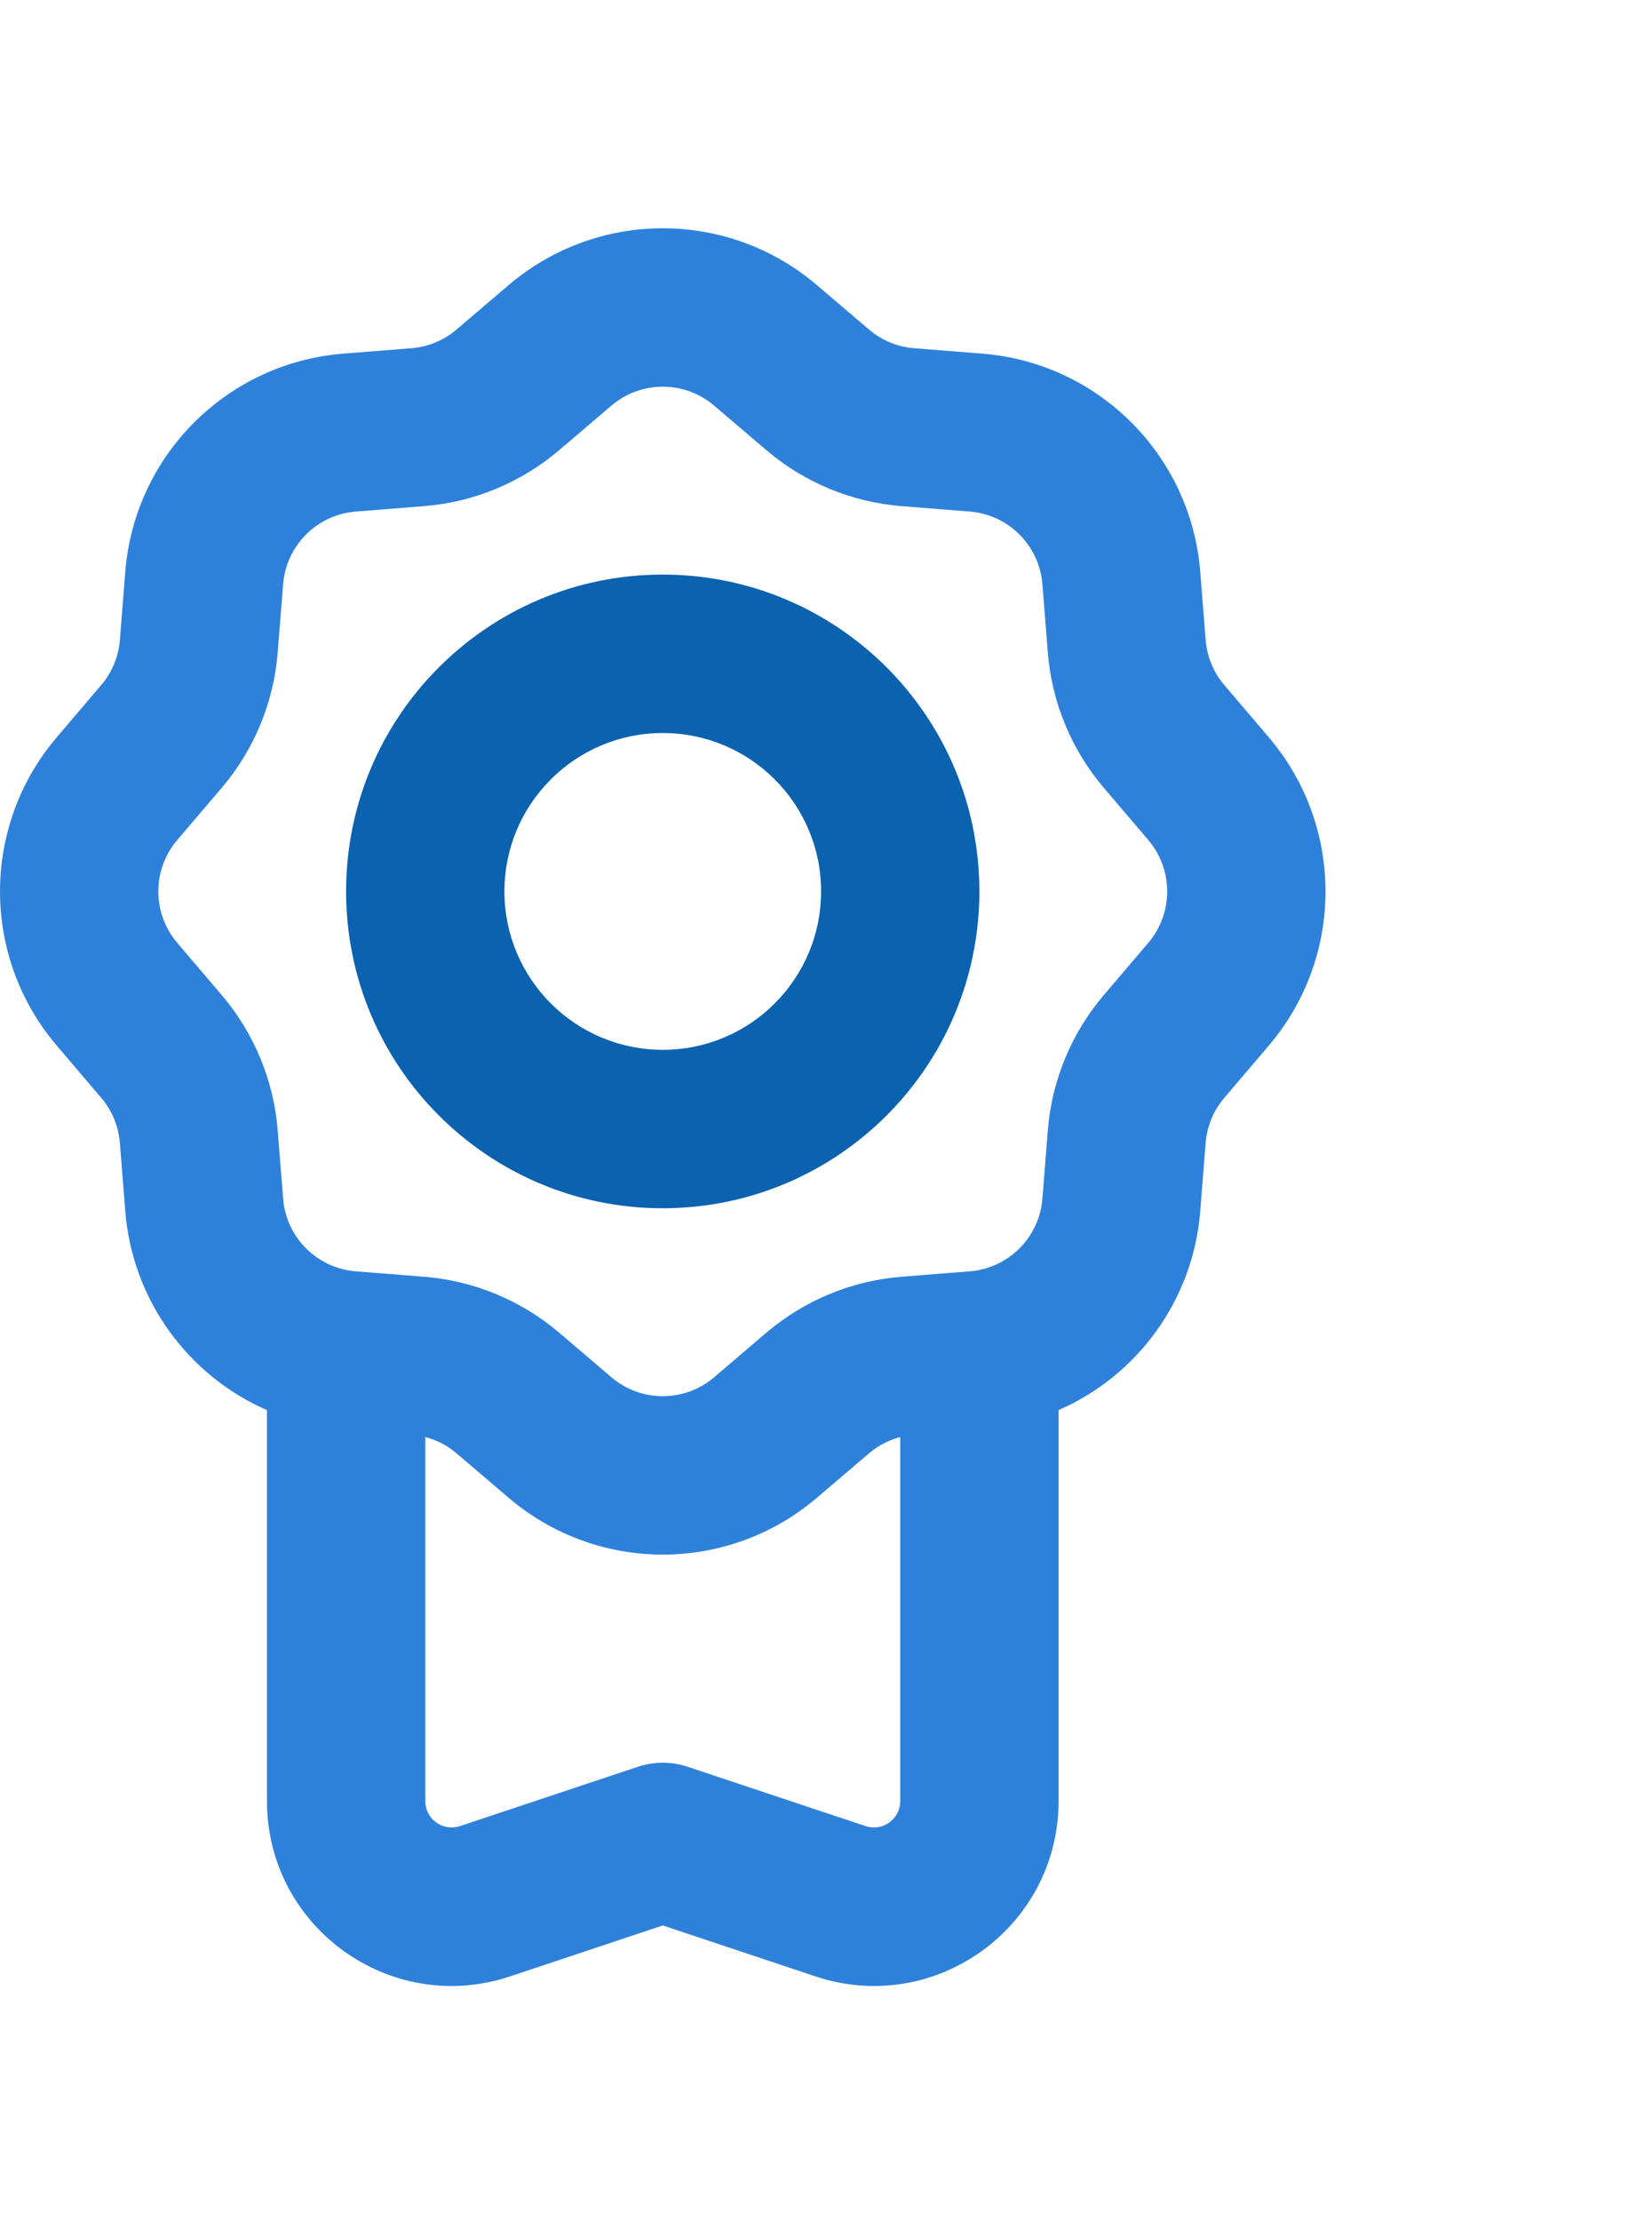
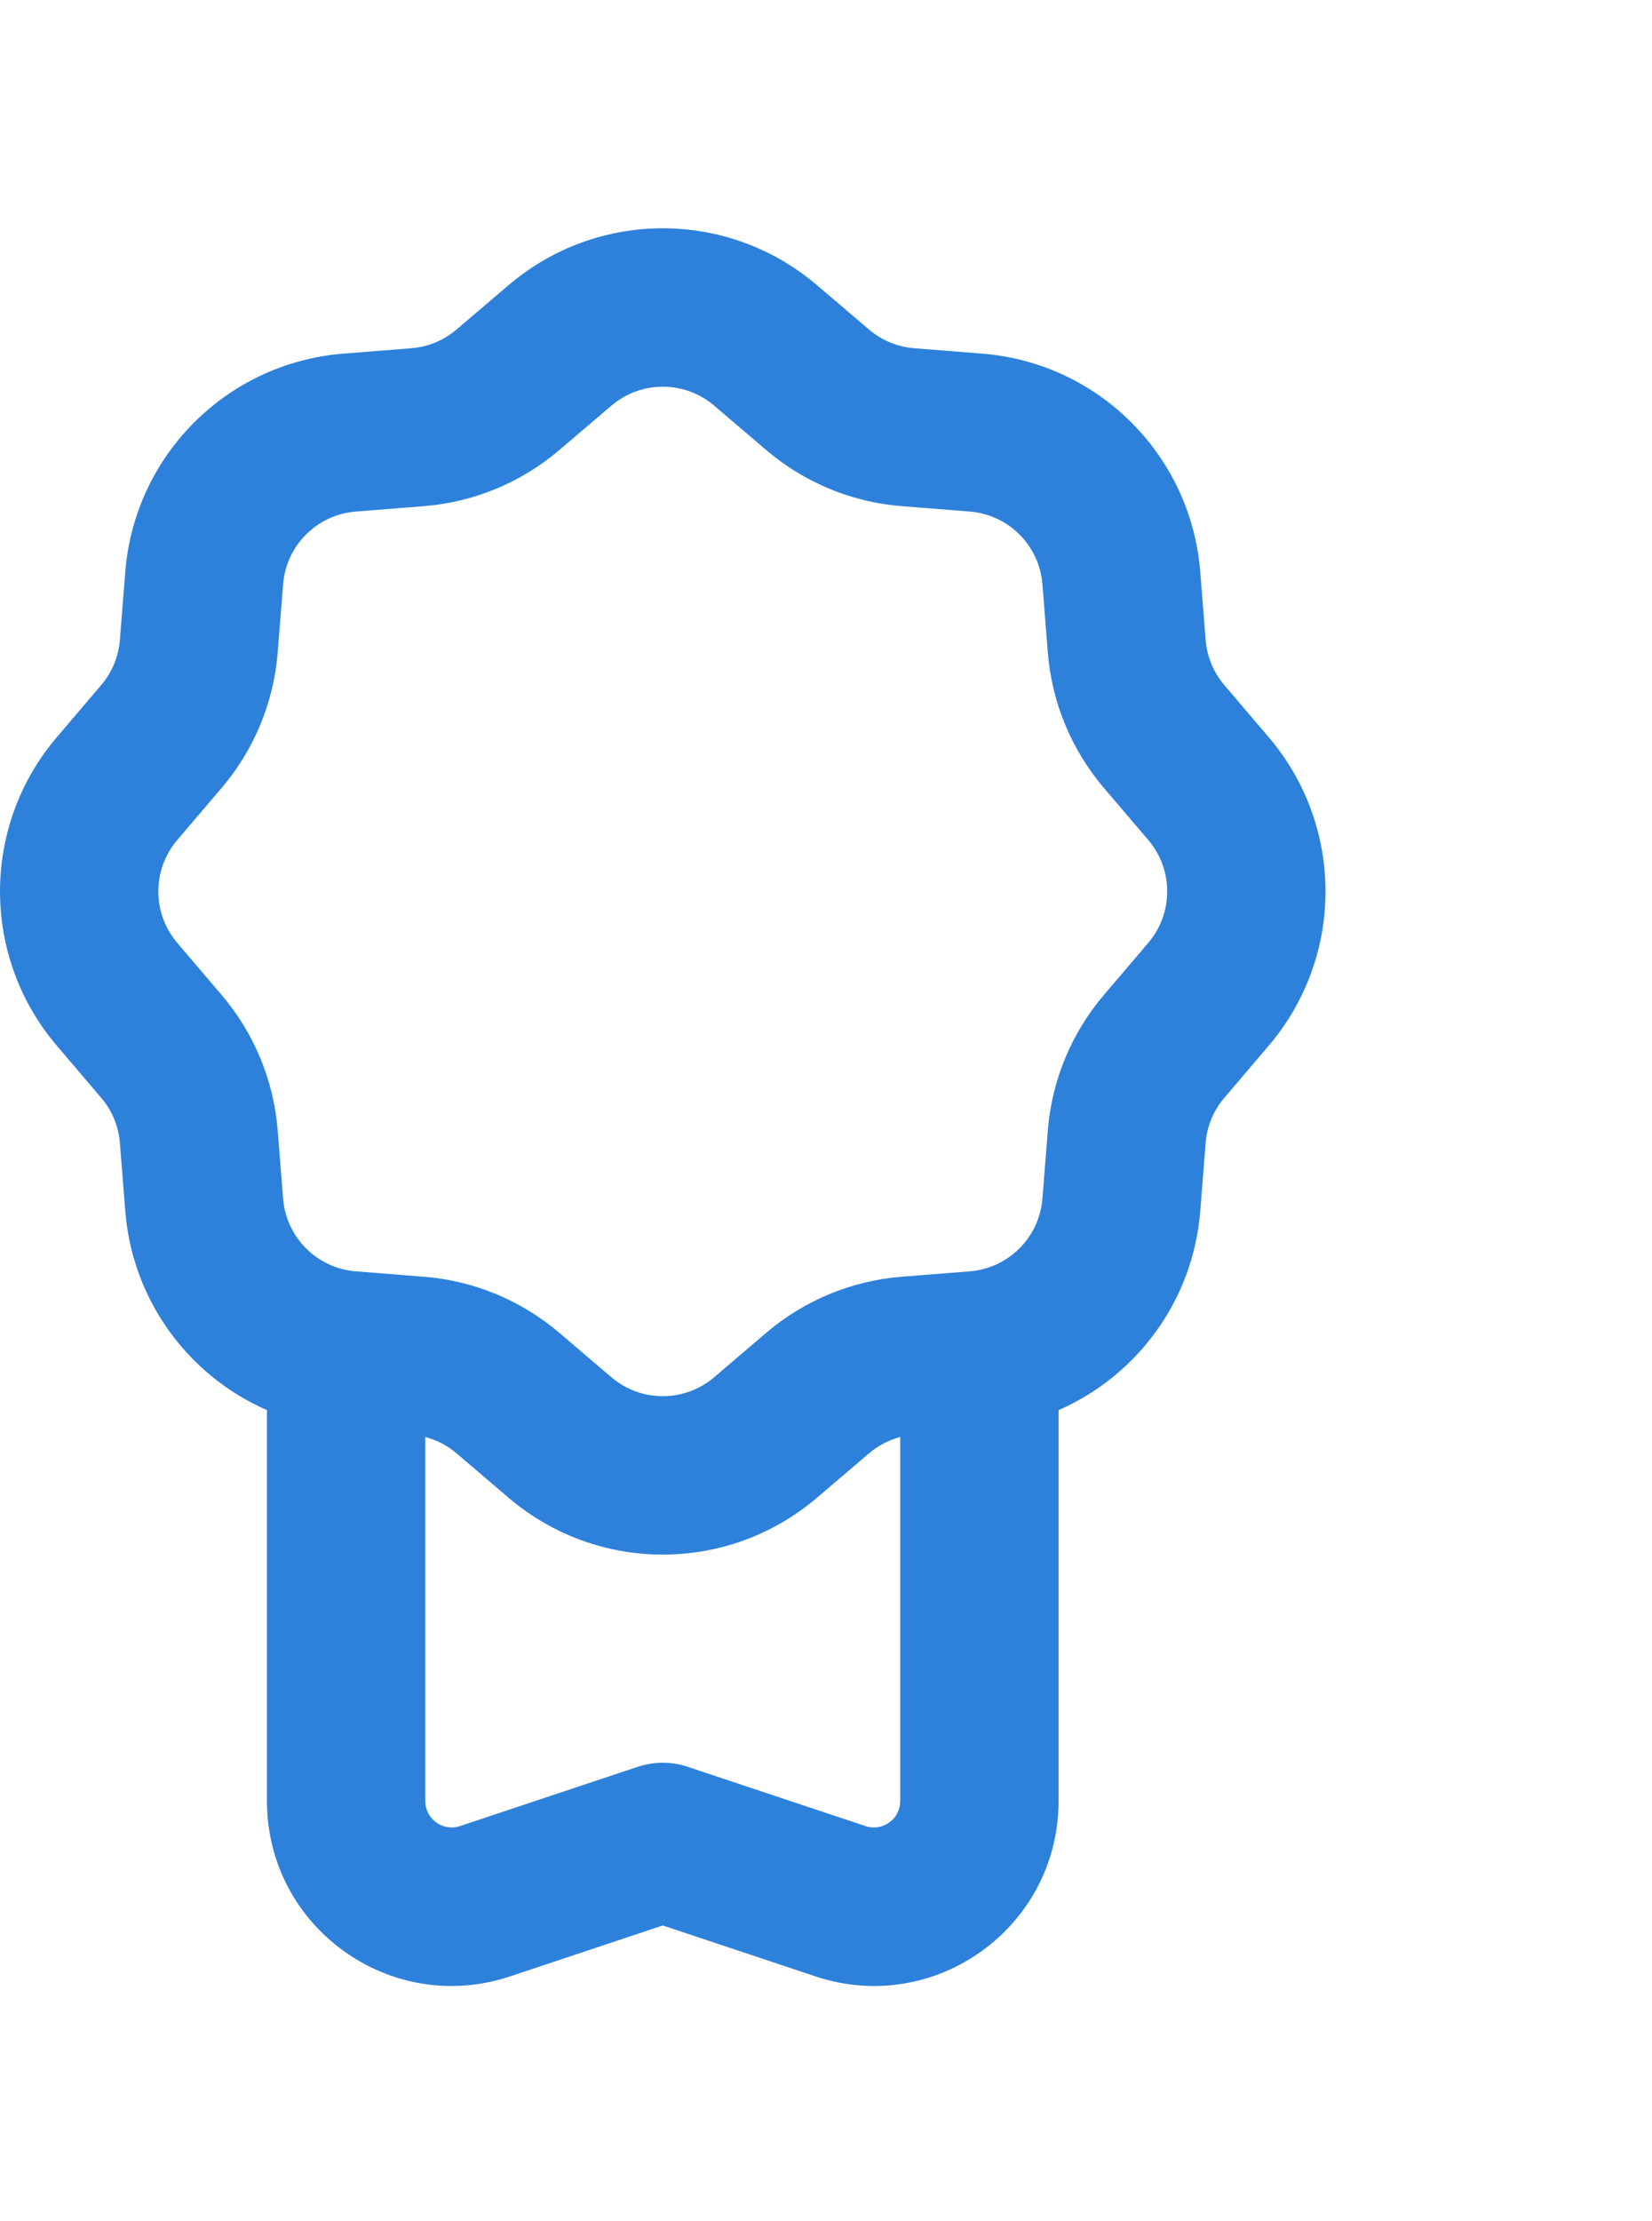
<svg xmlns="http://www.w3.org/2000/svg" width="32" height="43" viewBox="0 0 32 43" fill="none">
  <path fill-rule="evenodd" clip-rule="evenodd" d="M9.854 5.518C11.574 4.053 14.102 4.053 15.822 5.518L16.833 6.379C17.078 6.589 17.384 6.715 17.705 6.741L19.029 6.846C21.281 7.026 23.069 8.814 23.249 11.066L23.354 12.39C23.38 12.711 23.506 13.017 23.716 13.262L24.577 14.273C26.042 15.993 26.042 18.521 24.577 20.241L23.716 21.252C23.506 21.497 23.38 21.802 23.354 22.124L23.249 23.448C23.111 25.178 22.023 26.635 20.505 27.298V34.866C20.505 37.308 18.112 39.032 15.796 38.26L12.838 37.274L9.88 38.26C7.564 39.032 5.171 37.308 5.171 34.866V27.298C3.653 26.635 2.565 25.178 2.427 23.448L2.322 22.124C2.296 21.802 2.17 21.497 1.96 21.252L1.099 20.241C-0.366 18.521 -0.366 15.993 1.099 14.273L1.96 13.262C2.17 13.017 2.296 12.711 2.322 12.39L2.427 11.066C2.607 8.814 4.395 7.026 6.647 6.846L7.971 6.741C8.293 6.715 8.598 6.589 8.843 6.379L9.854 5.518ZM16.833 28.135C17.009 27.984 17.216 27.877 17.438 27.819V34.866C17.438 35.215 17.096 35.461 16.765 35.35L13.323 34.203C13.008 34.098 12.668 34.098 12.353 34.203L8.911 35.35C8.58 35.461 8.238 35.215 8.238 34.866V27.819C8.46 27.877 8.667 27.984 8.844 28.135L9.854 28.996C11.574 30.461 14.102 30.461 15.822 28.996L16.833 28.135ZM13.833 7.852C13.259 7.364 12.417 7.364 11.844 7.852L10.833 8.713C10.096 9.341 9.18 9.721 8.215 9.798L6.891 9.903C6.14 9.963 5.544 10.559 5.484 11.31L5.379 12.634C5.302 13.599 4.922 14.515 4.294 15.252L3.433 16.262C2.945 16.835 2.945 17.678 3.433 18.252L4.294 19.262C4.922 19.999 5.302 20.915 5.379 21.88L5.484 23.204C5.544 23.955 6.14 24.551 6.891 24.611L8.215 24.716C9.18 24.793 10.096 25.173 10.833 25.8L11.844 26.662C12.417 27.15 13.259 27.15 13.833 26.662L14.843 25.8C15.58 25.173 16.496 24.793 17.461 24.716L18.785 24.611C19.536 24.551 20.132 23.955 20.192 23.204L20.297 21.88C20.374 20.915 20.754 19.999 21.382 19.262L22.243 18.252C22.731 17.678 22.731 16.835 22.243 16.262L21.382 15.252C20.754 14.515 20.374 13.599 20.297 12.634L20.192 11.31C20.132 10.559 19.536 9.963 18.785 9.903L17.461 9.798C16.496 9.721 15.58 9.341 14.843 8.713L13.833 7.852Z" fill="#2E81DA" />
-   <path fill-rule="evenodd" clip-rule="evenodd" d="M12.838 23.39C16.225 23.39 18.971 20.644 18.971 17.256C18.971 13.869 16.225 11.123 12.838 11.123C9.45 11.123 6.704 13.869 6.704 17.256C6.704 20.644 9.45 23.39 12.838 23.39ZM12.838 20.323C14.532 20.323 15.905 18.95 15.905 17.256C15.905 15.563 14.532 14.19 12.838 14.19C11.144 14.19 9.771 15.563 9.771 17.256C9.771 18.95 11.144 20.323 12.838 20.323Z" fill="#0B62AF" />
</svg>